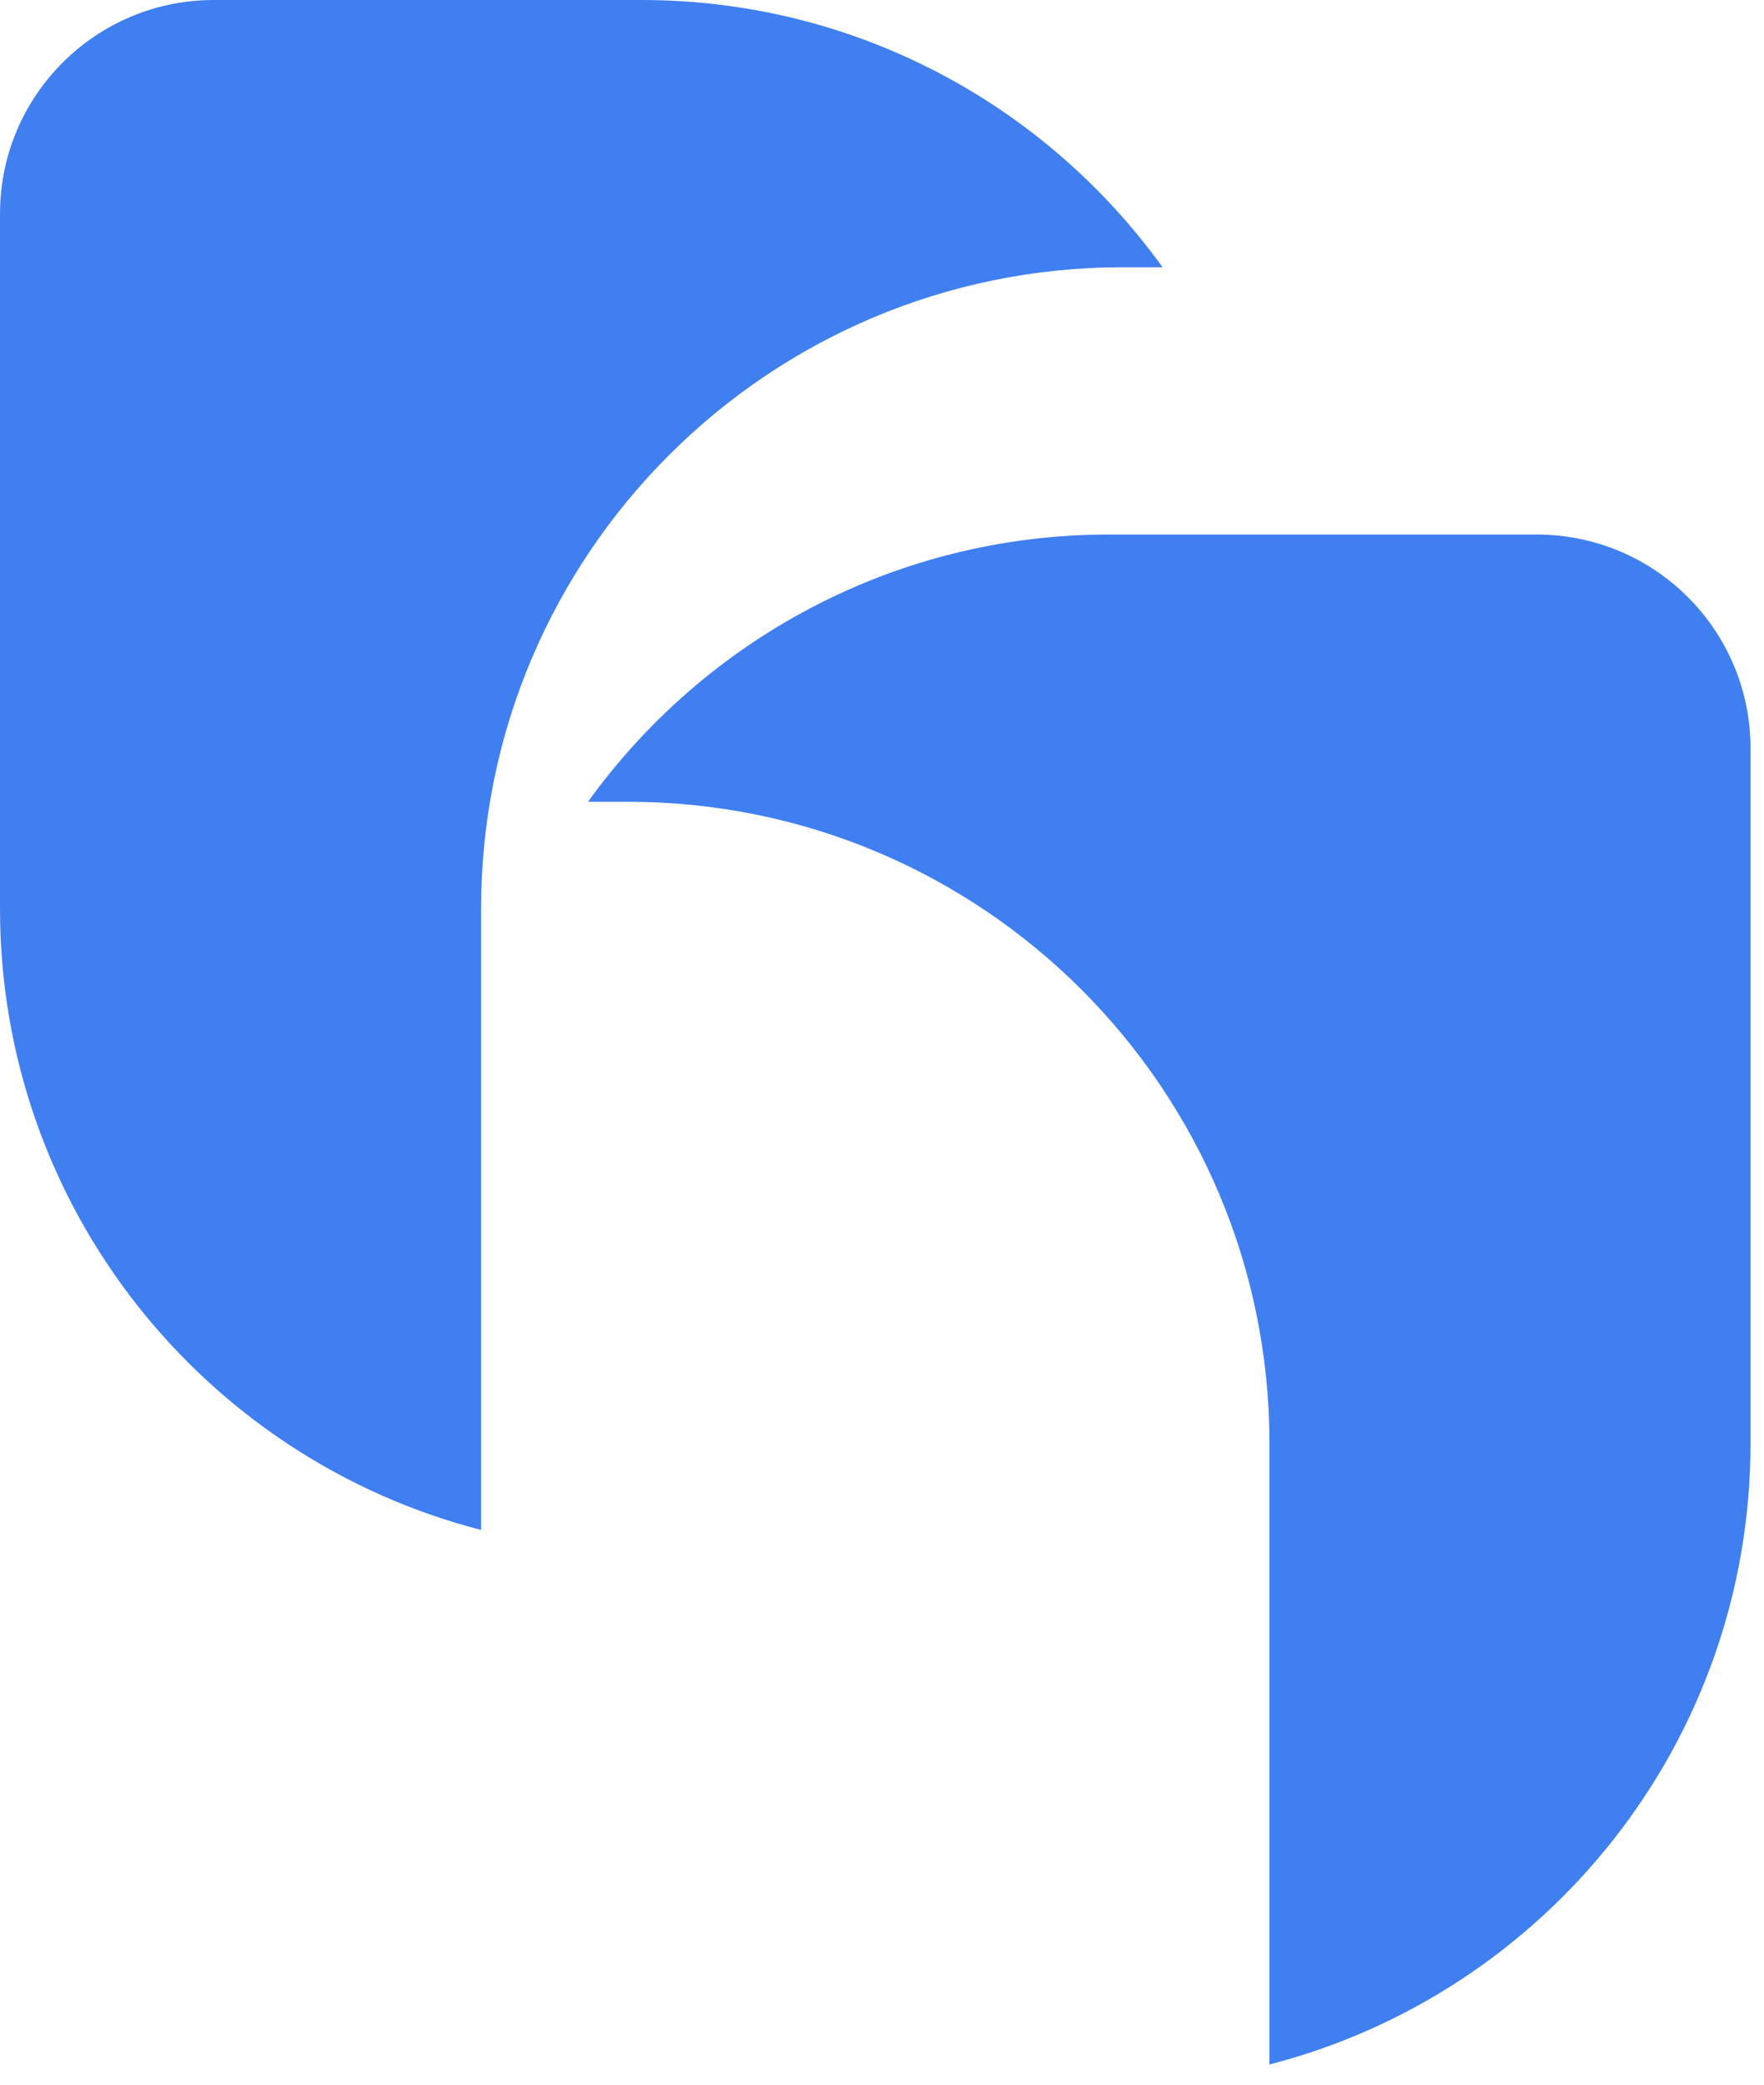
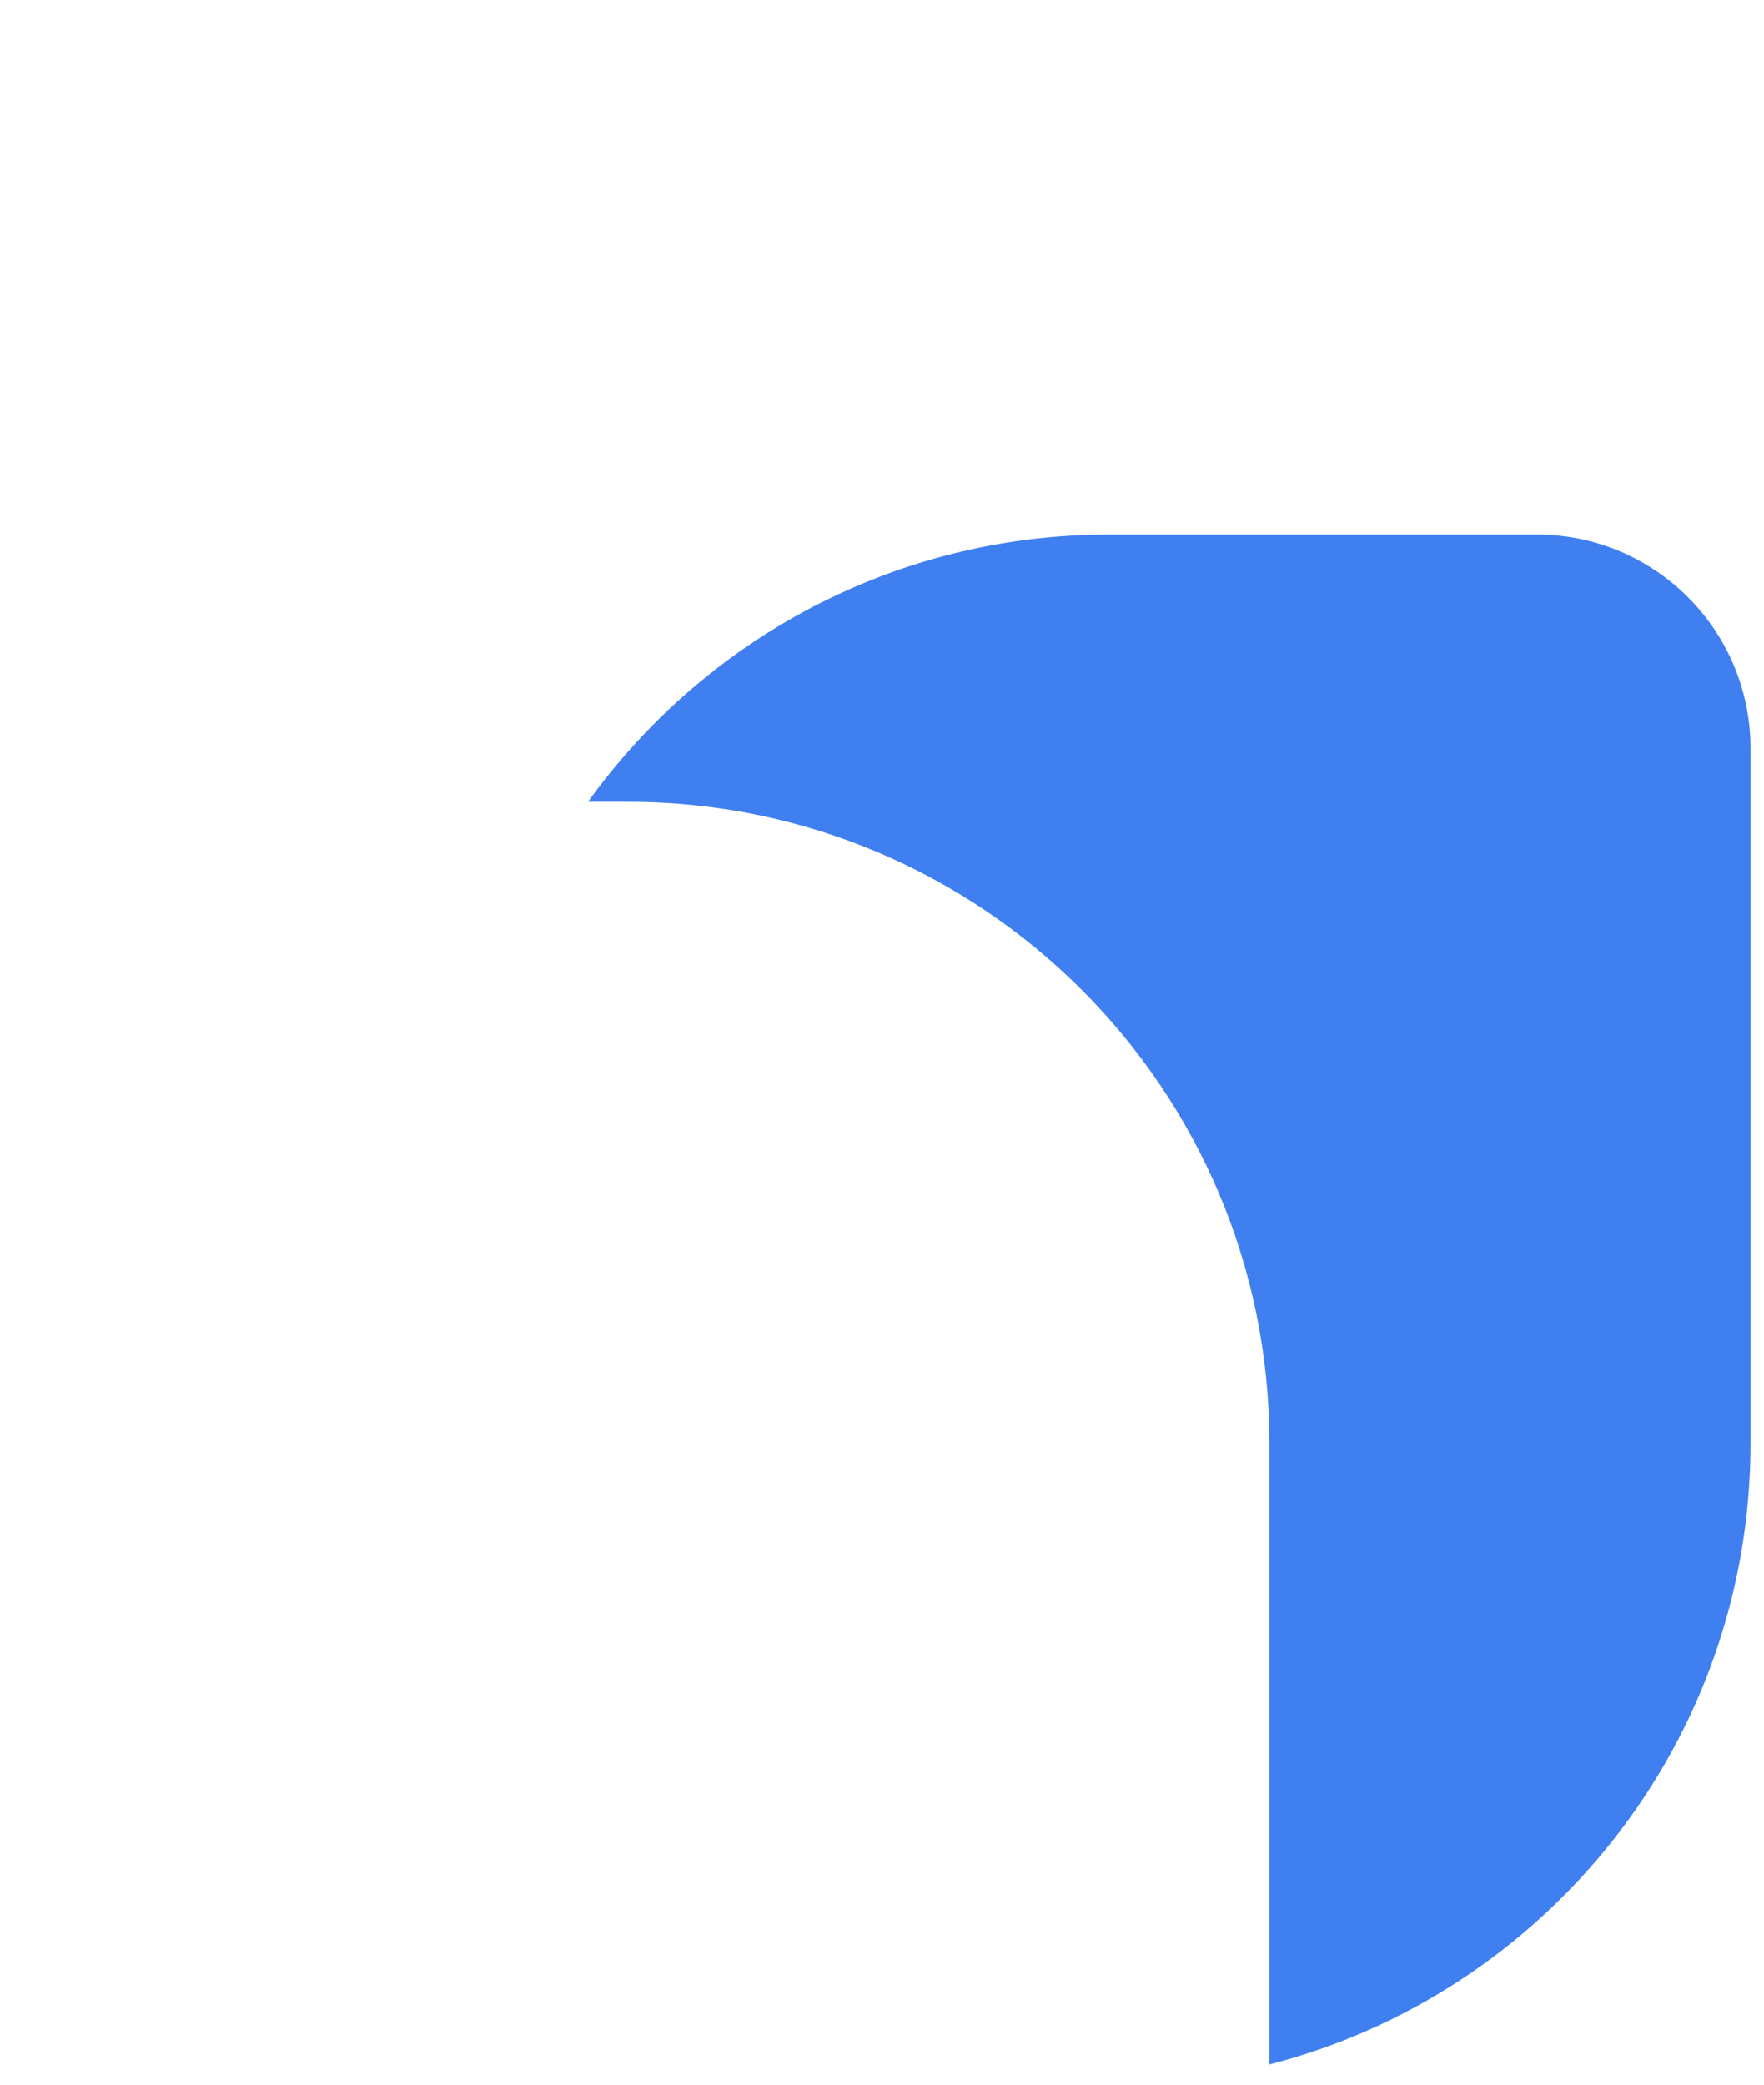
<svg xmlns="http://www.w3.org/2000/svg" width="33" height="39" viewBox="0 0 33 39" fill="none">
-   <path fill-rule="evenodd" clip-rule="evenodd" d="M9 28.622V17C9 10.373 14.373 5 21 5H21.748C19.57 1.972 16.015 0 12 0H4C1.791 0 0 1.791 0 4V17C0 22.591 3.824 27.29 9 28.622Z" fill="#407FF0" />
  <path fill-rule="evenodd" clip-rule="evenodd" d="M23.748 38.622V27C23.748 20.373 18.375 15 11.748 15H11C13.178 11.972 16.733 10 20.748 10H28.748C30.957 10 32.748 11.791 32.748 14V27C32.748 32.592 28.924 37.29 23.748 38.622Z" fill="#407FF0" />
</svg>